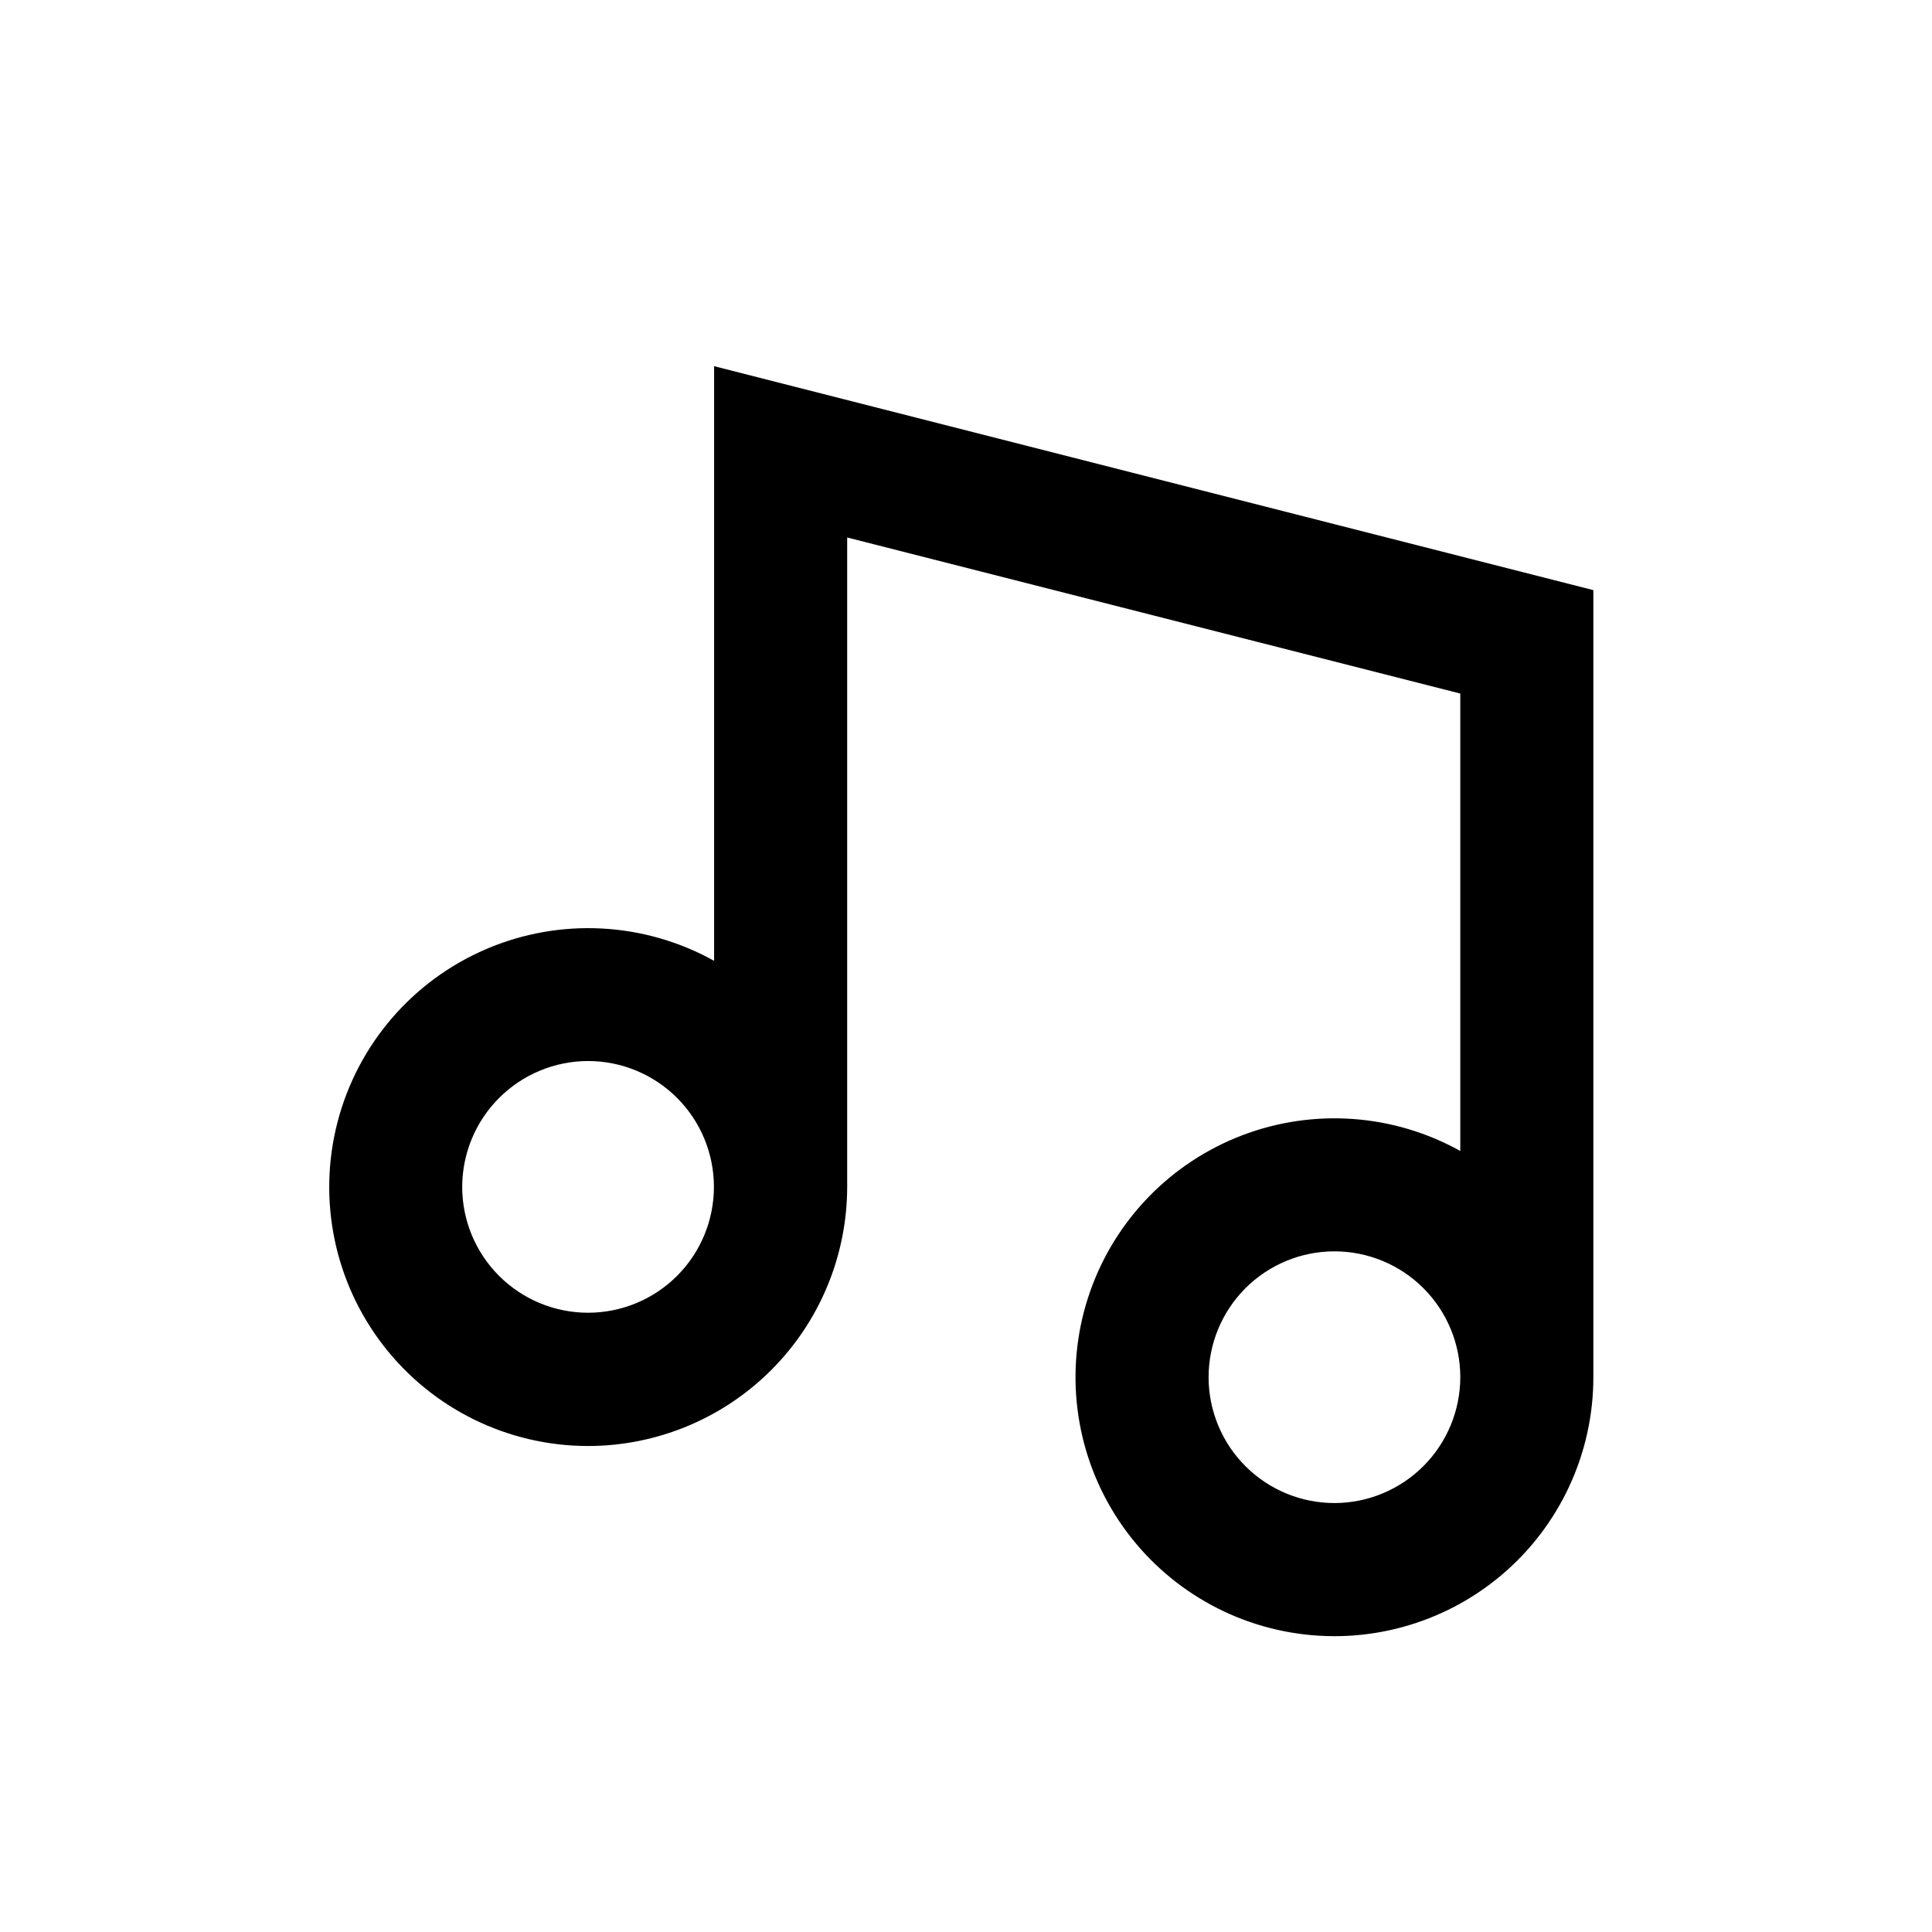
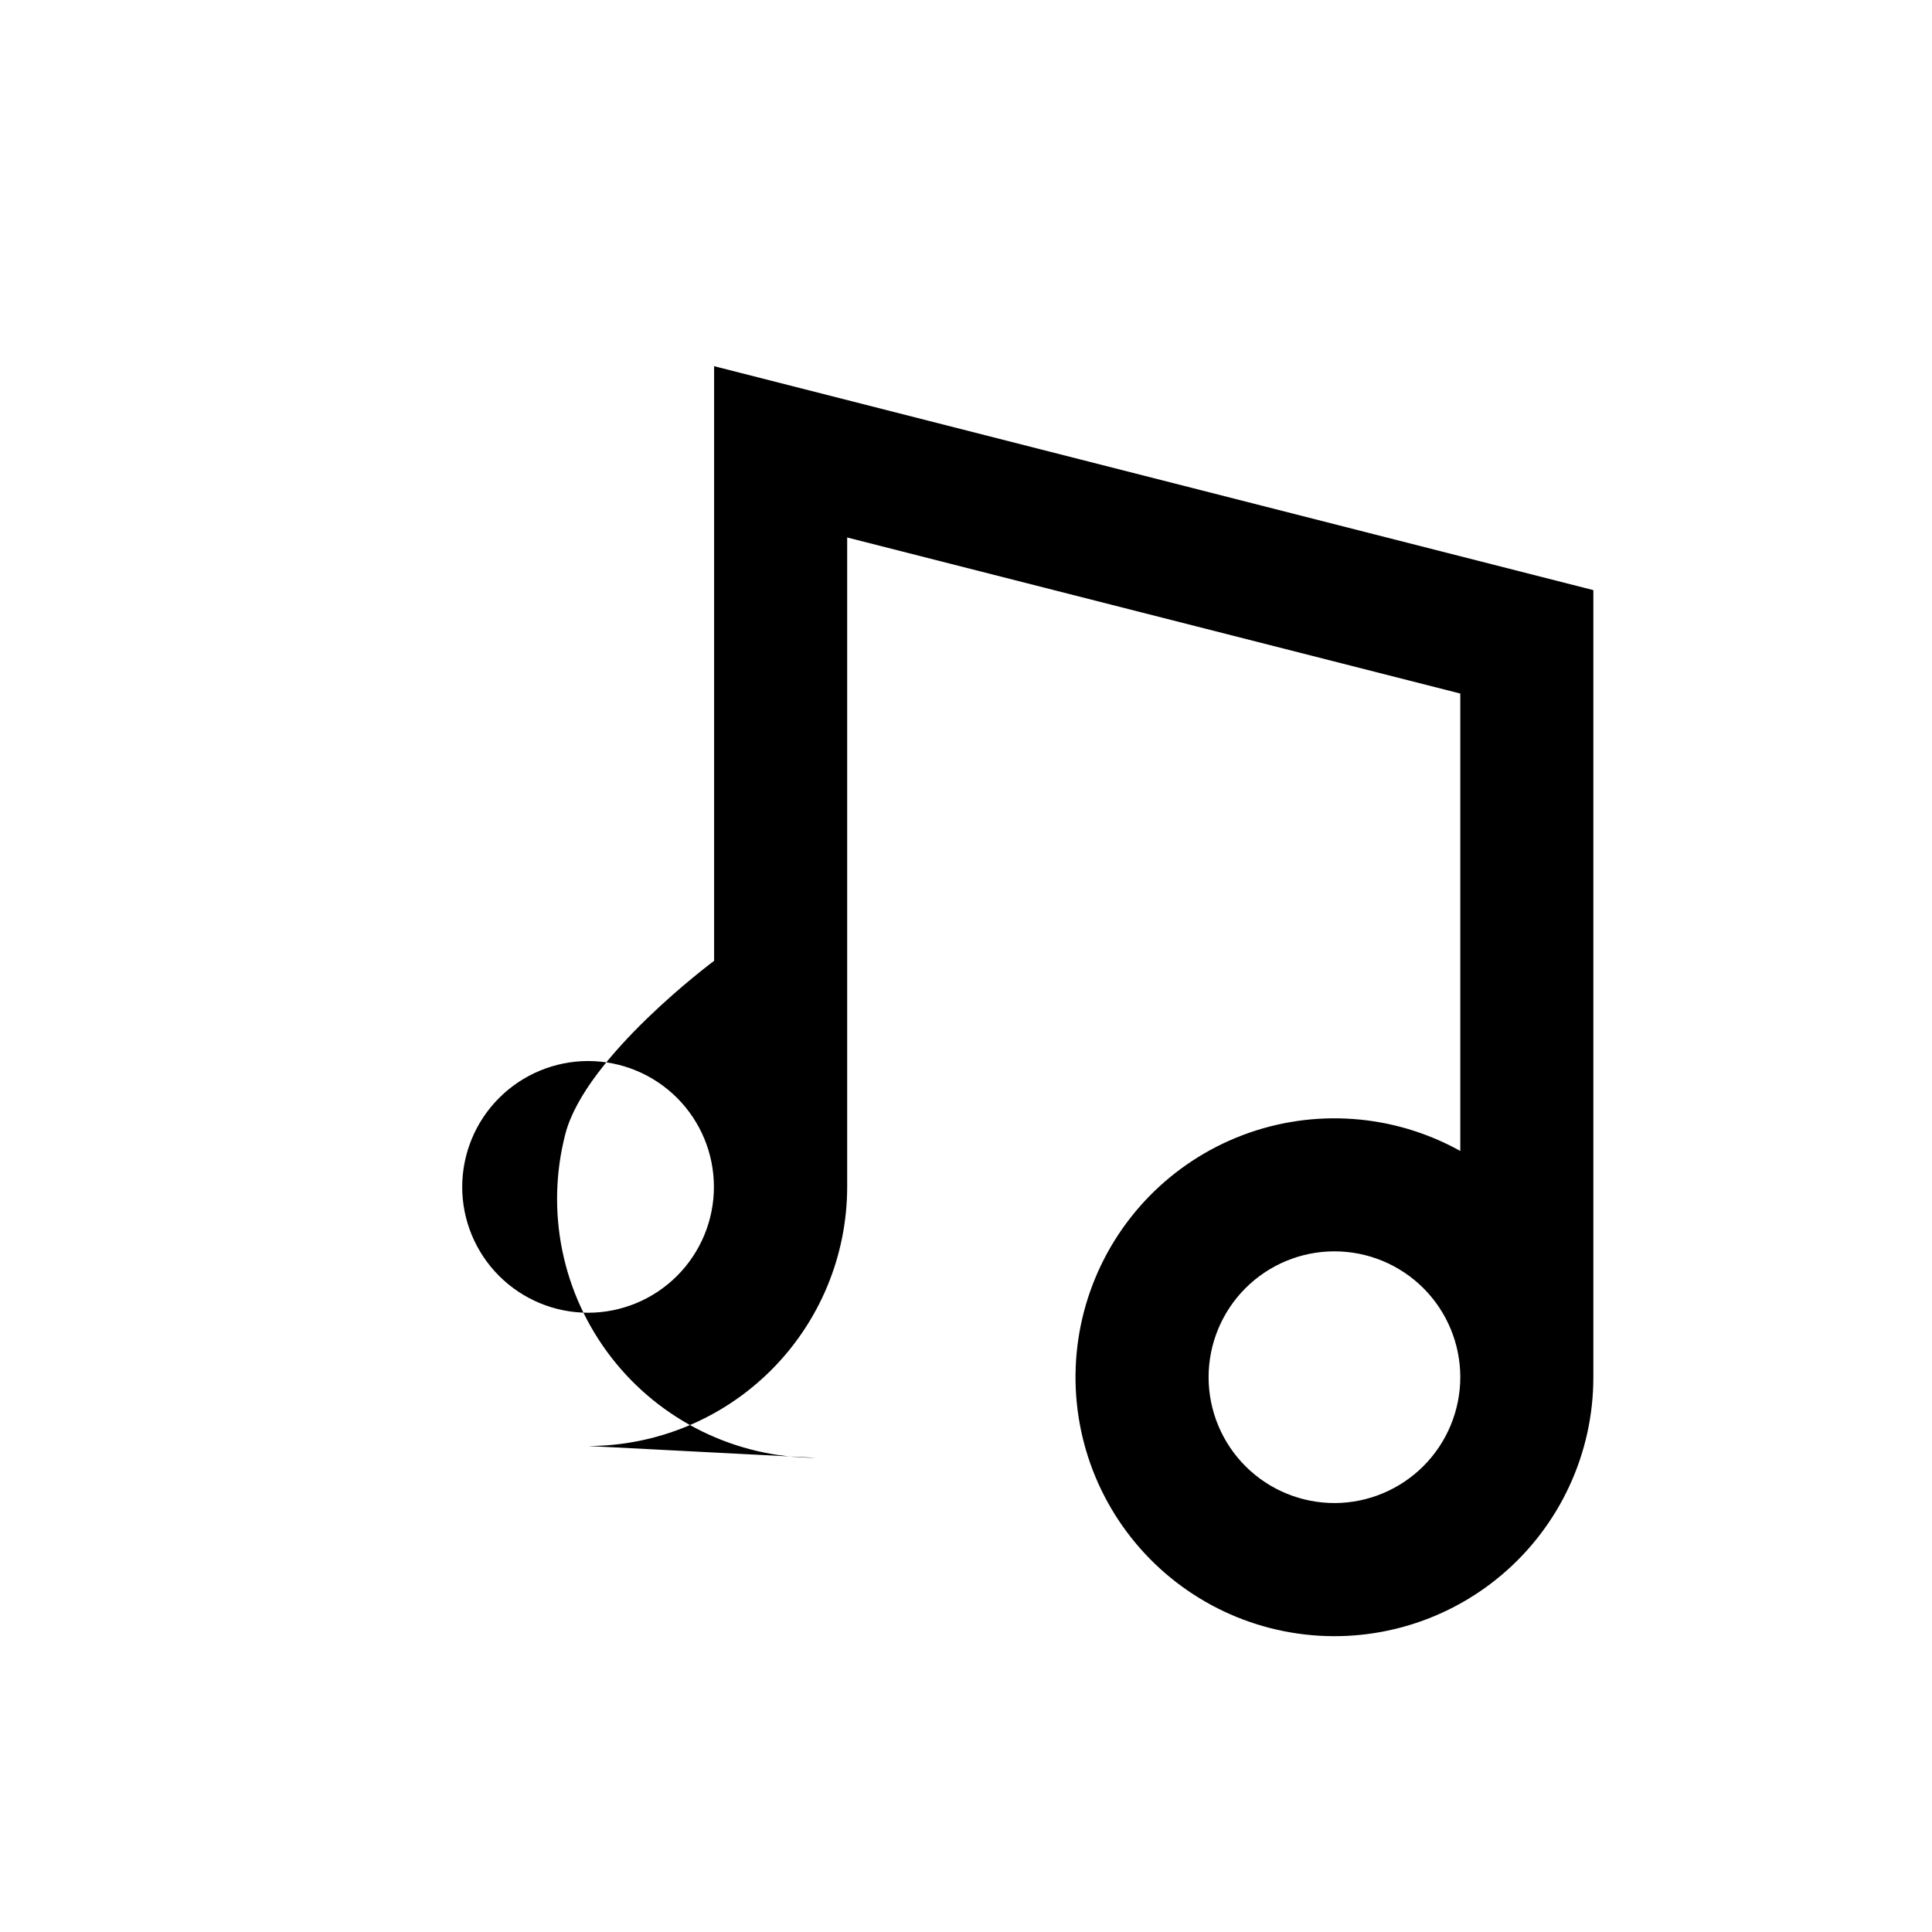
<svg xmlns="http://www.w3.org/2000/svg" fill="#000000" width="800px" height="800px" version="1.1" viewBox="144 144 512 512">
-   <path d="m299.84 527.21c18.199-0.016 35.652-7.246 48.523-20.109 12.875-12.863 20.121-30.312 20.148-48.512v-172.15l162.48 41.359v121.22c-17.672-9.828-38.781-11.363-57.691-4.191-18.906 7.176-33.688 22.324-40.395 41.402-6.707 19.078-4.656 40.145 5.602 57.57 10.262 17.426 27.684 29.441 47.621 32.832 19.938 3.394 40.355-2.18 55.801-15.234 15.445-13.051 24.348-32.254 24.328-52.477v-208.53l-233.01-59.348v157.59c-18.559-10.332-40.855-11.484-60.383-3.125s-34.082 25.289-39.414 45.852c-5.336 20.559-0.844 42.43 12.156 59.227 13 16.801 33.047 26.629 54.289 26.621zm197.95 15.113h0.004c-8.855 0.039-17.363-3.441-23.648-9.68-6.281-6.238-9.828-14.715-9.855-23.57s3.469-17.355 9.715-23.633c6.246-6.273 14.73-9.809 23.586-9.82 8.855-0.016 17.352 3.492 23.617 9.75 6.266 6.258 9.785 14.746 9.785 23.602-0.012 8.816-3.512 17.27-9.73 23.516-6.219 6.246-14.656 9.785-23.469 9.836zm-197.95-117.14c8.848 0 17.332 3.516 23.586 9.77 6.254 6.254 9.77 14.738 9.77 23.586 0 8.844-3.516 17.328-9.77 23.582-6.254 6.254-14.738 9.77-23.586 9.77-8.844 0-17.328-3.516-23.582-9.77-6.254-6.254-9.77-14.738-9.77-23.582 0.016-8.844 3.531-17.32 9.785-23.57 6.25-6.254 14.727-9.77 23.566-9.785z" />
+   <path d="m299.84 527.21c18.199-0.016 35.652-7.246 48.523-20.109 12.875-12.863 20.121-30.312 20.148-48.512v-172.15l162.48 41.359v121.22c-17.672-9.828-38.781-11.363-57.691-4.191-18.906 7.176-33.688 22.324-40.395 41.402-6.707 19.078-4.656 40.145 5.602 57.57 10.262 17.426 27.684 29.441 47.621 32.832 19.938 3.394 40.355-2.18 55.801-15.234 15.445-13.051 24.348-32.254 24.328-52.477v-208.53l-233.01-59.348v157.59s-34.082 25.289-39.414 45.852c-5.336 20.559-0.844 42.43 12.156 59.227 13 16.801 33.047 26.629 54.289 26.621zm197.95 15.113h0.004c-8.855 0.039-17.363-3.441-23.648-9.68-6.281-6.238-9.828-14.715-9.855-23.57s3.469-17.355 9.715-23.633c6.246-6.273 14.73-9.809 23.586-9.82 8.855-0.016 17.352 3.492 23.617 9.75 6.266 6.258 9.785 14.746 9.785 23.602-0.012 8.816-3.512 17.27-9.73 23.516-6.219 6.246-14.656 9.785-23.469 9.836zm-197.95-117.14c8.848 0 17.332 3.516 23.586 9.77 6.254 6.254 9.77 14.738 9.77 23.586 0 8.844-3.516 17.328-9.77 23.582-6.254 6.254-14.738 9.77-23.586 9.77-8.844 0-17.328-3.516-23.582-9.77-6.254-6.254-9.77-14.738-9.77-23.582 0.016-8.844 3.531-17.32 9.785-23.57 6.25-6.254 14.727-9.77 23.566-9.785z" />
</svg>